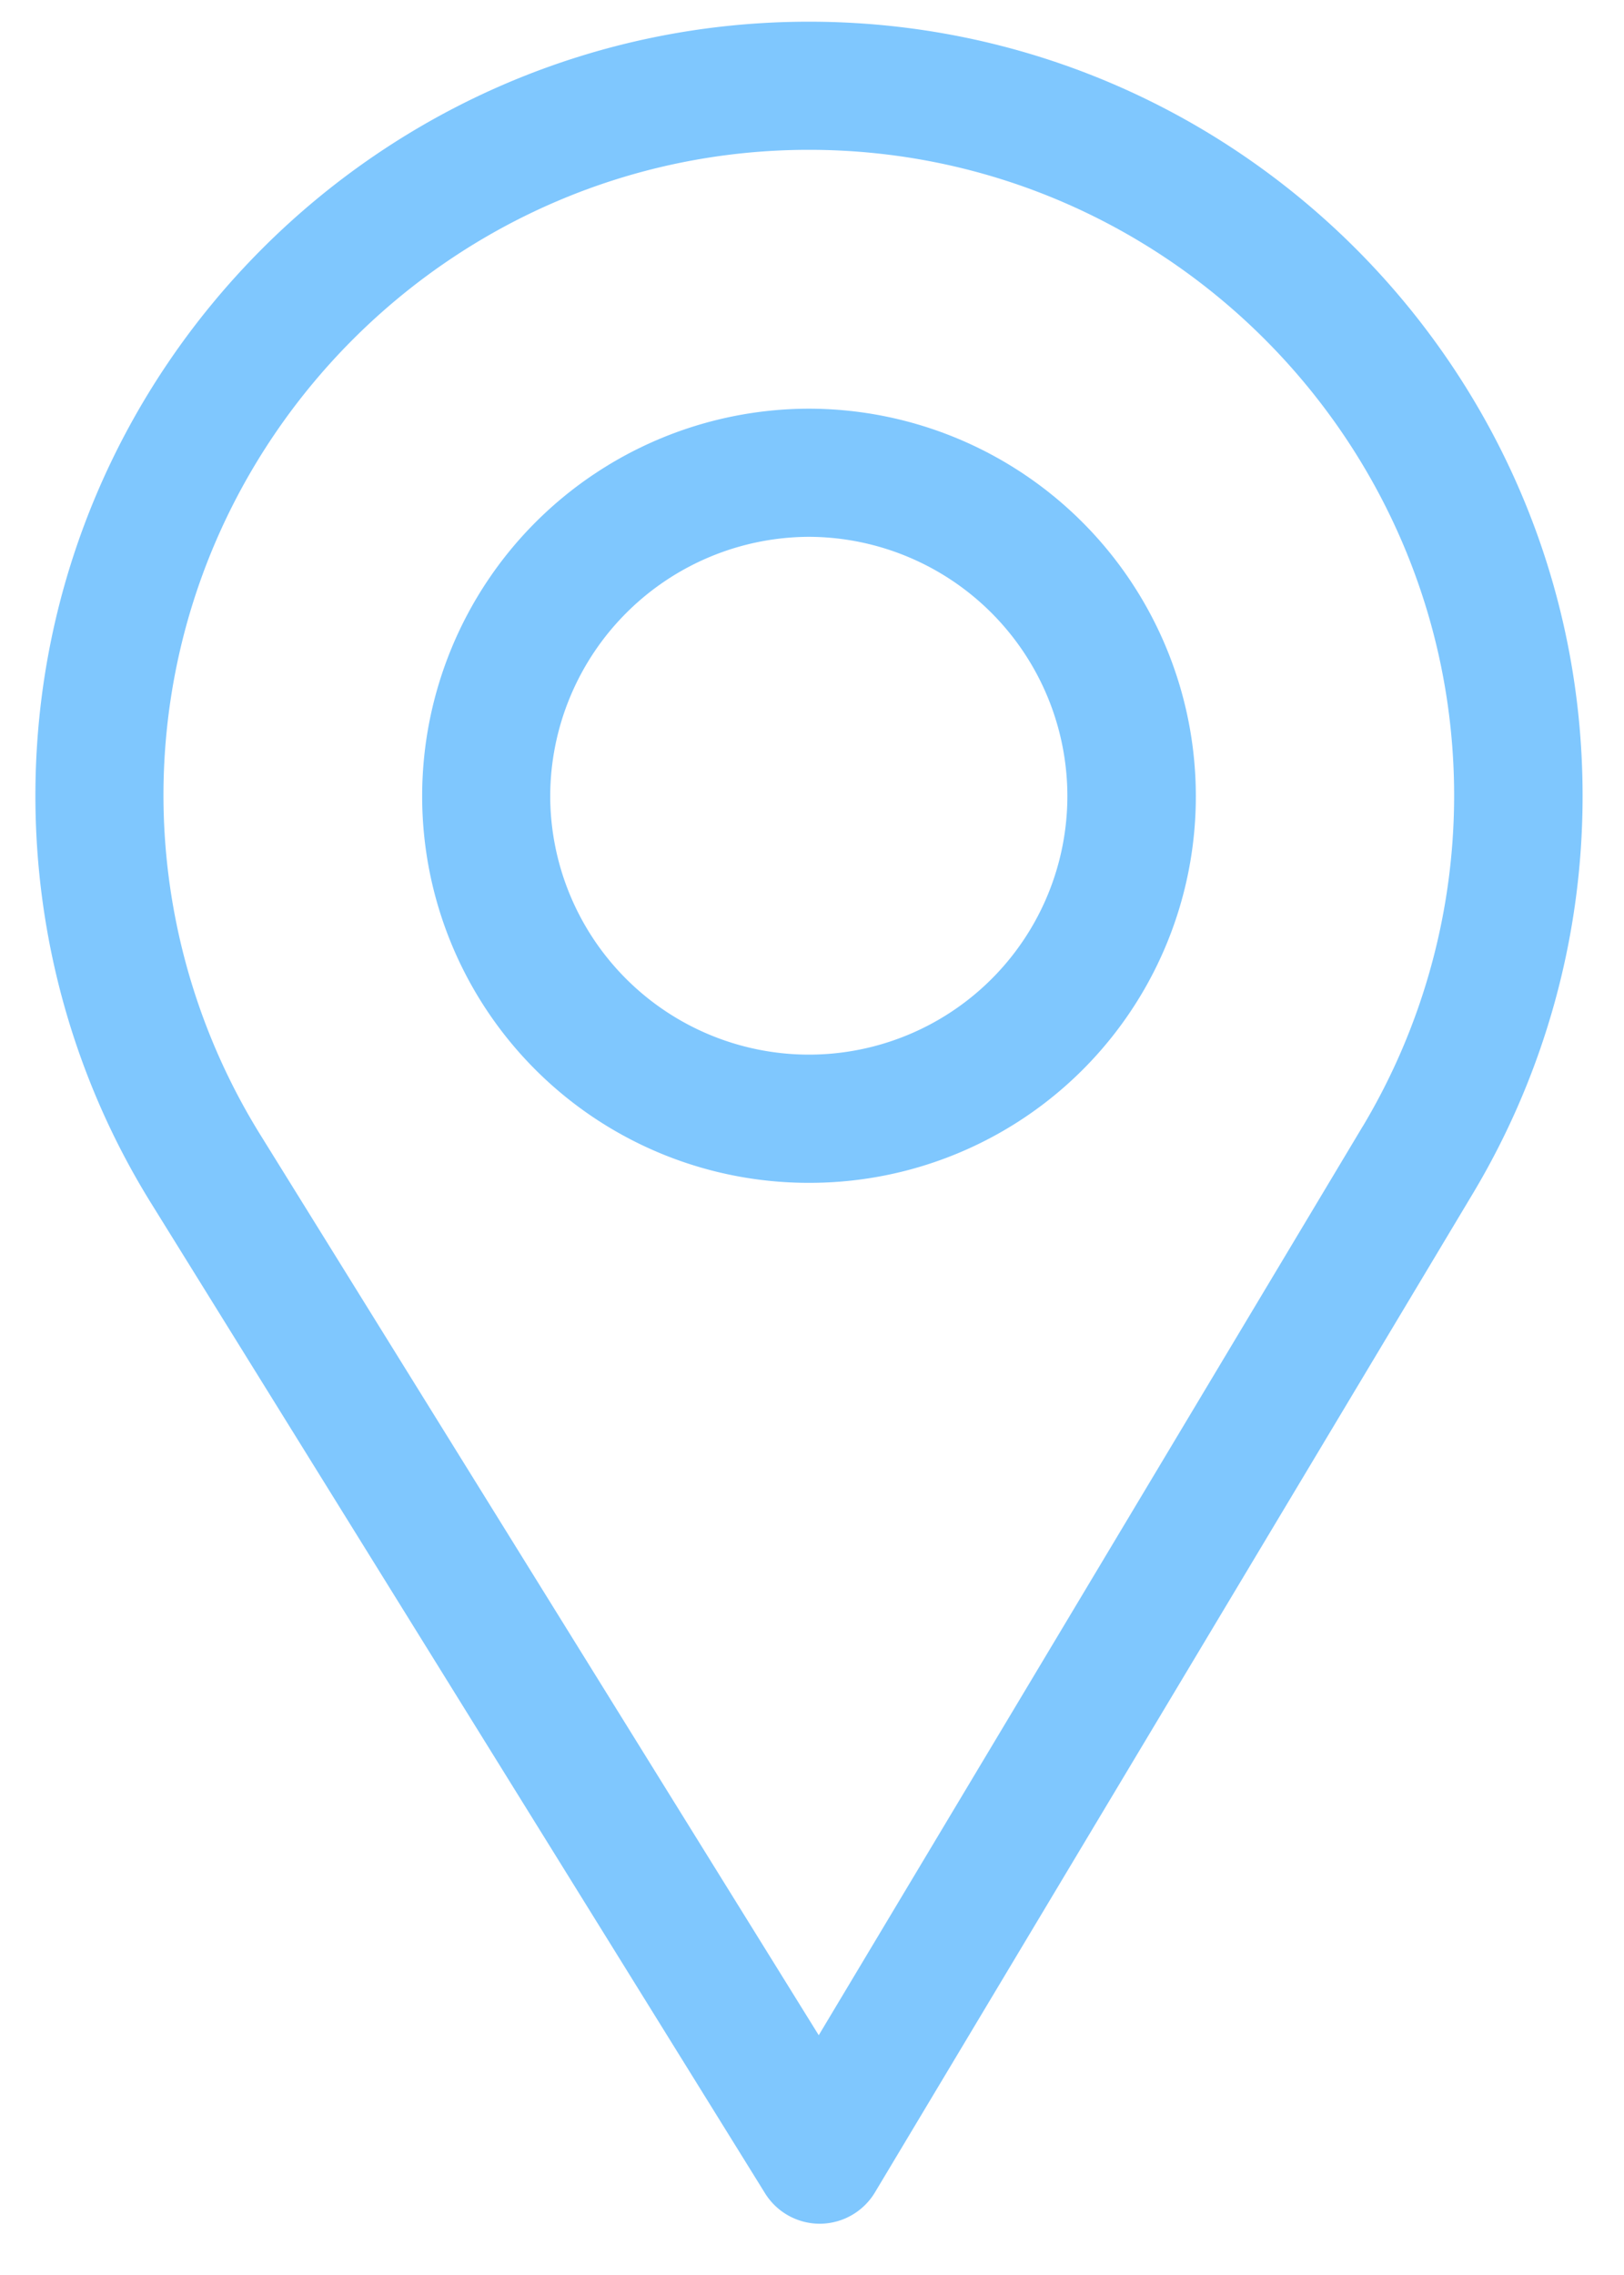
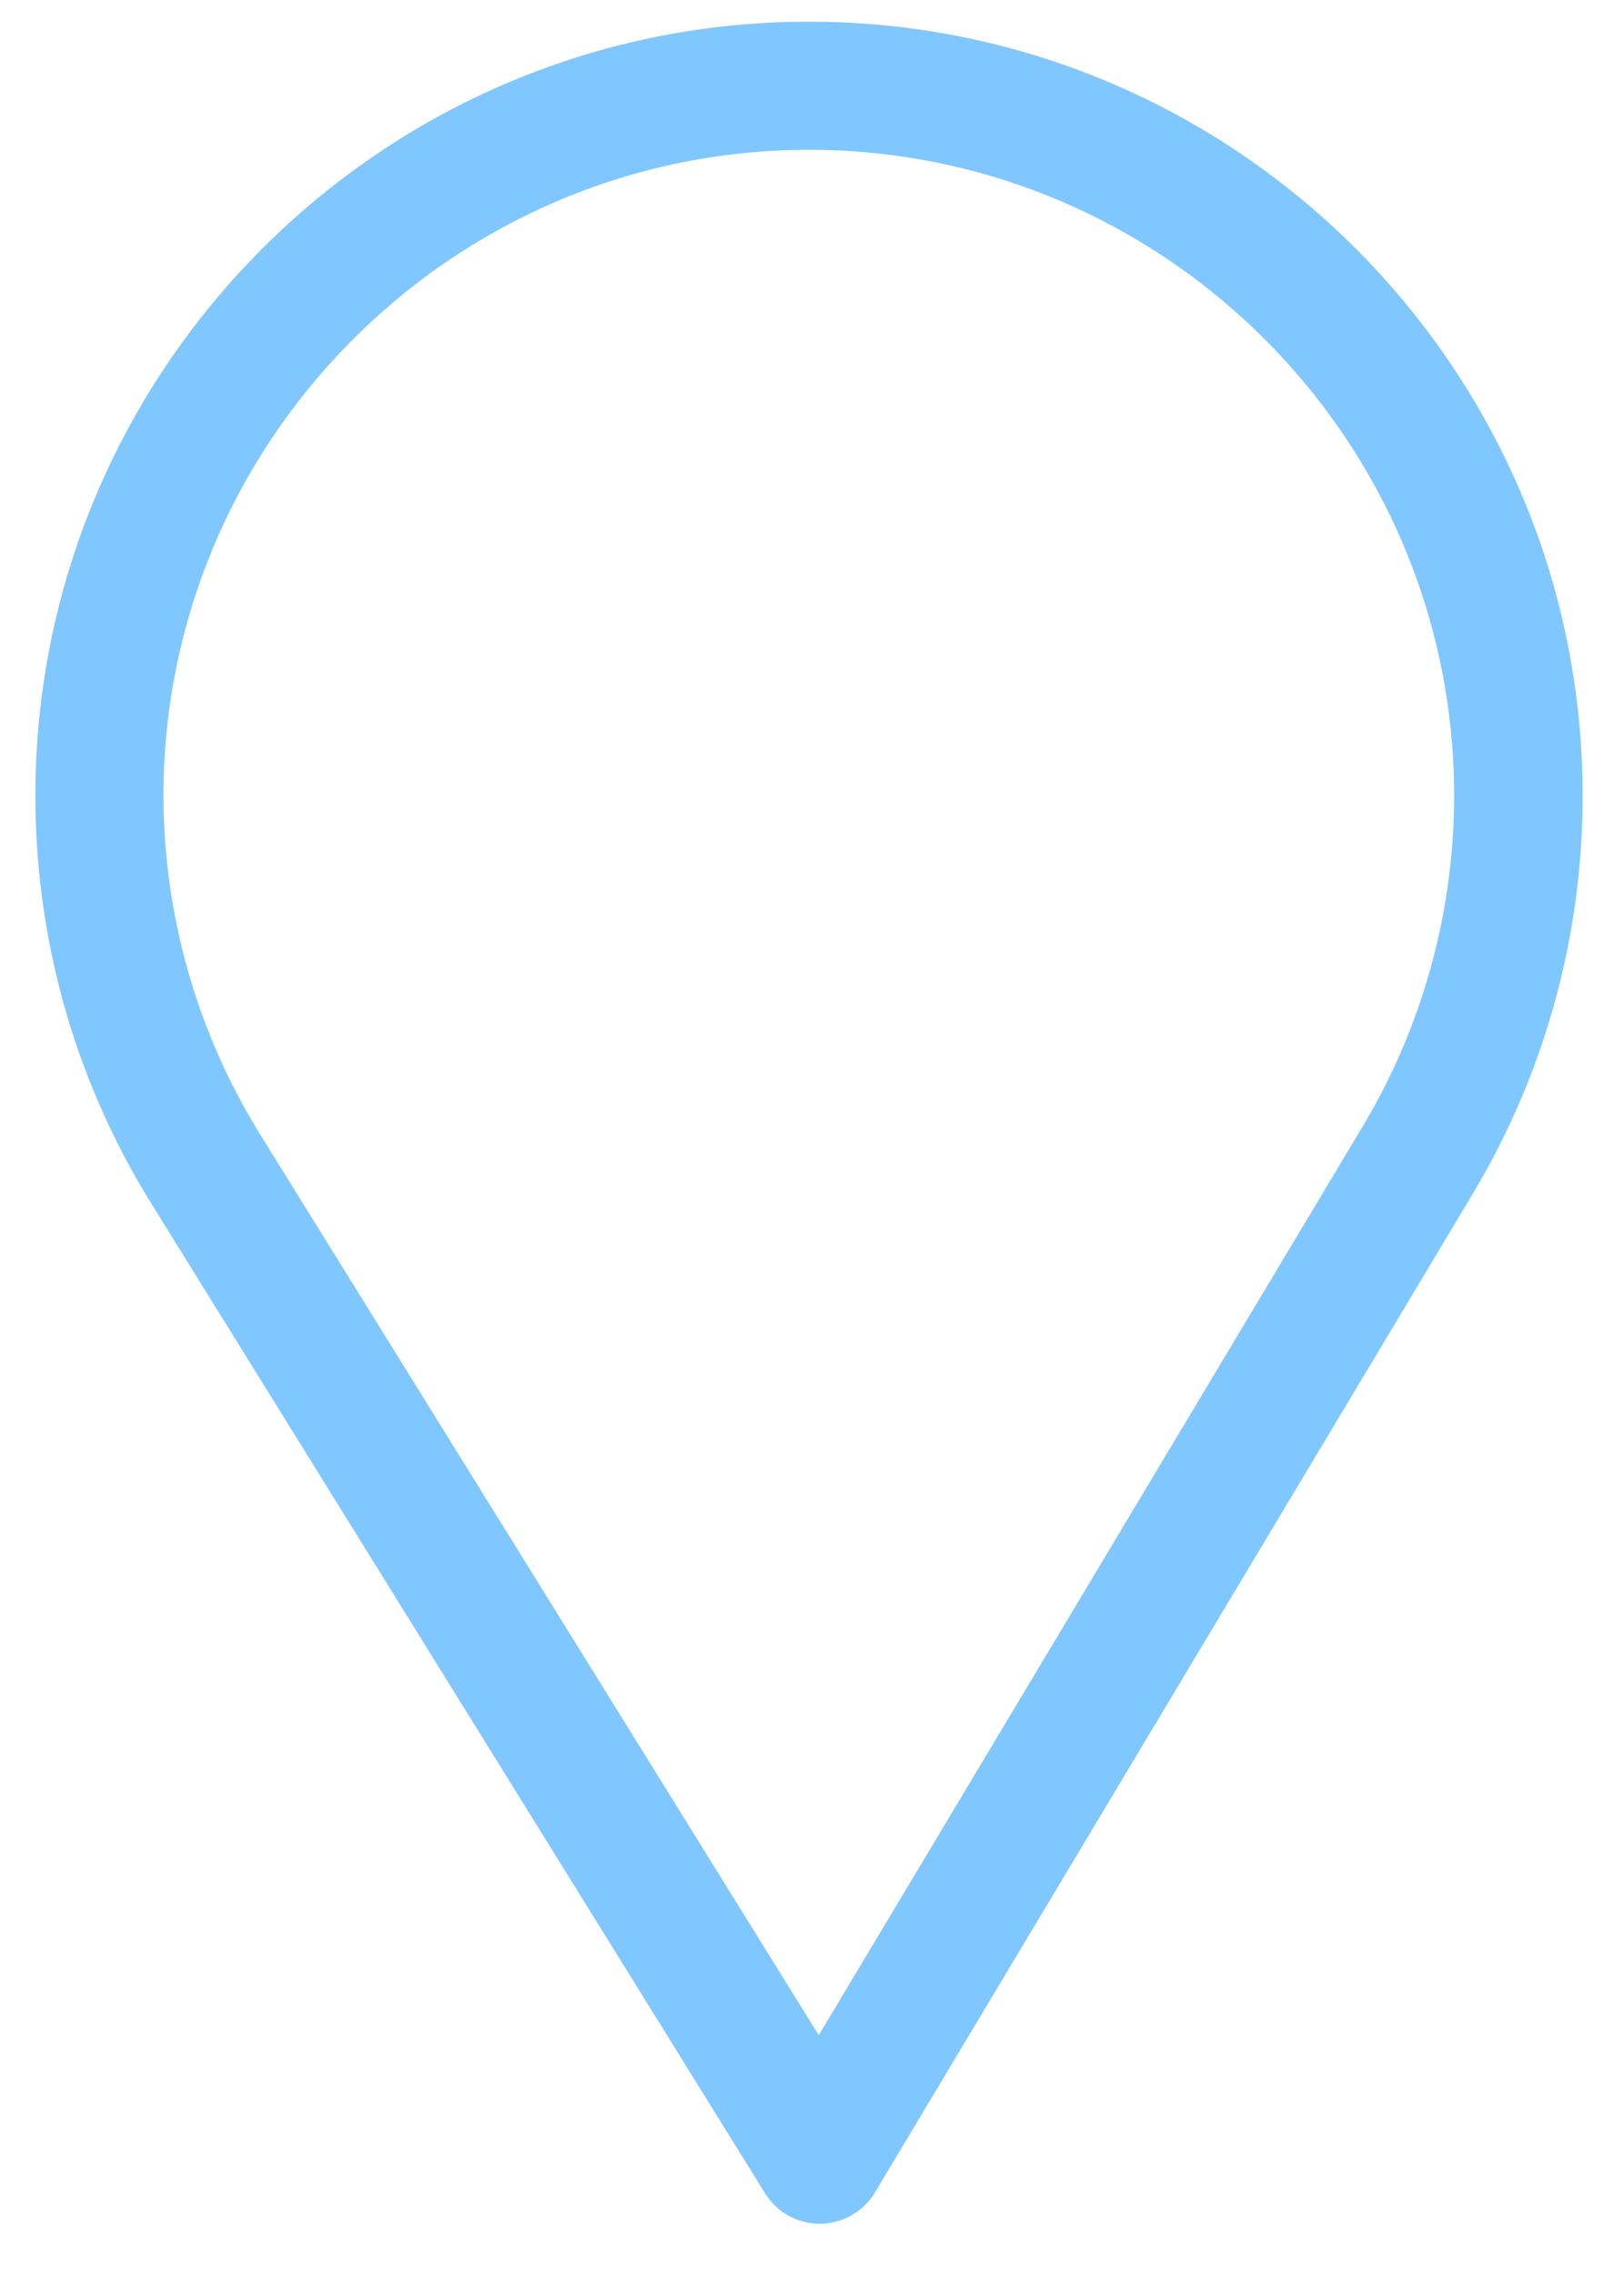
<svg xmlns="http://www.w3.org/2000/svg" xmlns:xlink="http://www.w3.org/1999/xlink" width="20" height="28" viewBox="0 0 20 28">
  <defs>
    <path id="j3ysa" d="M1082.784 3586.86l-6.701 11.189-6.876-11.081a7.935 7.935 0 0 1-1.194-4.174c0-4.378 3.572-7.95 7.95-7.95s7.945 3.572 7.945 7.95a7.934 7.934 0 0 1-1.124 4.067zm-6.821-13.593c-5.254 0-9.527 4.274-9.527 9.527 0 1.776.491 3.508 1.422 5.01l7.563 12.189a.794.794 0 0 0 .674.376h.007a.795.795 0 0 0 .674-.387l7.371-12.306a9.518 9.518 0 0 0 1.343-4.882c0-5.253-4.273-9.527-9.527-9.527z" />
-     <path id="j3ysb" d="M1075.963 3585.98a3.188 3.188 0 0 1-3.187-3.186 3.199 3.199 0 0 1 3.187-3.187 3.194 3.194 0 0 1 3.182 3.187 3.183 3.183 0 0 1-3.182 3.186zm0-7.95a4.77 4.77 0 0 0-4.764 4.764 4.758 4.758 0 0 0 4.764 4.764 4.755 4.755 0 0 0 4.764-4.764 4.77 4.77 0 0 0-4.764-4.764z" />
  </defs>
  <g>
    <g transform="translate(-1066 -3573)">
      <use fill="#7fc7fe" xlink:href="#j3ysa" />
    </g>
    <g transform="translate(-1066 -3573)">
      <use fill="#7fc7fe" xlink:href="#j3ysb" />
    </g>
  </g>
</svg>